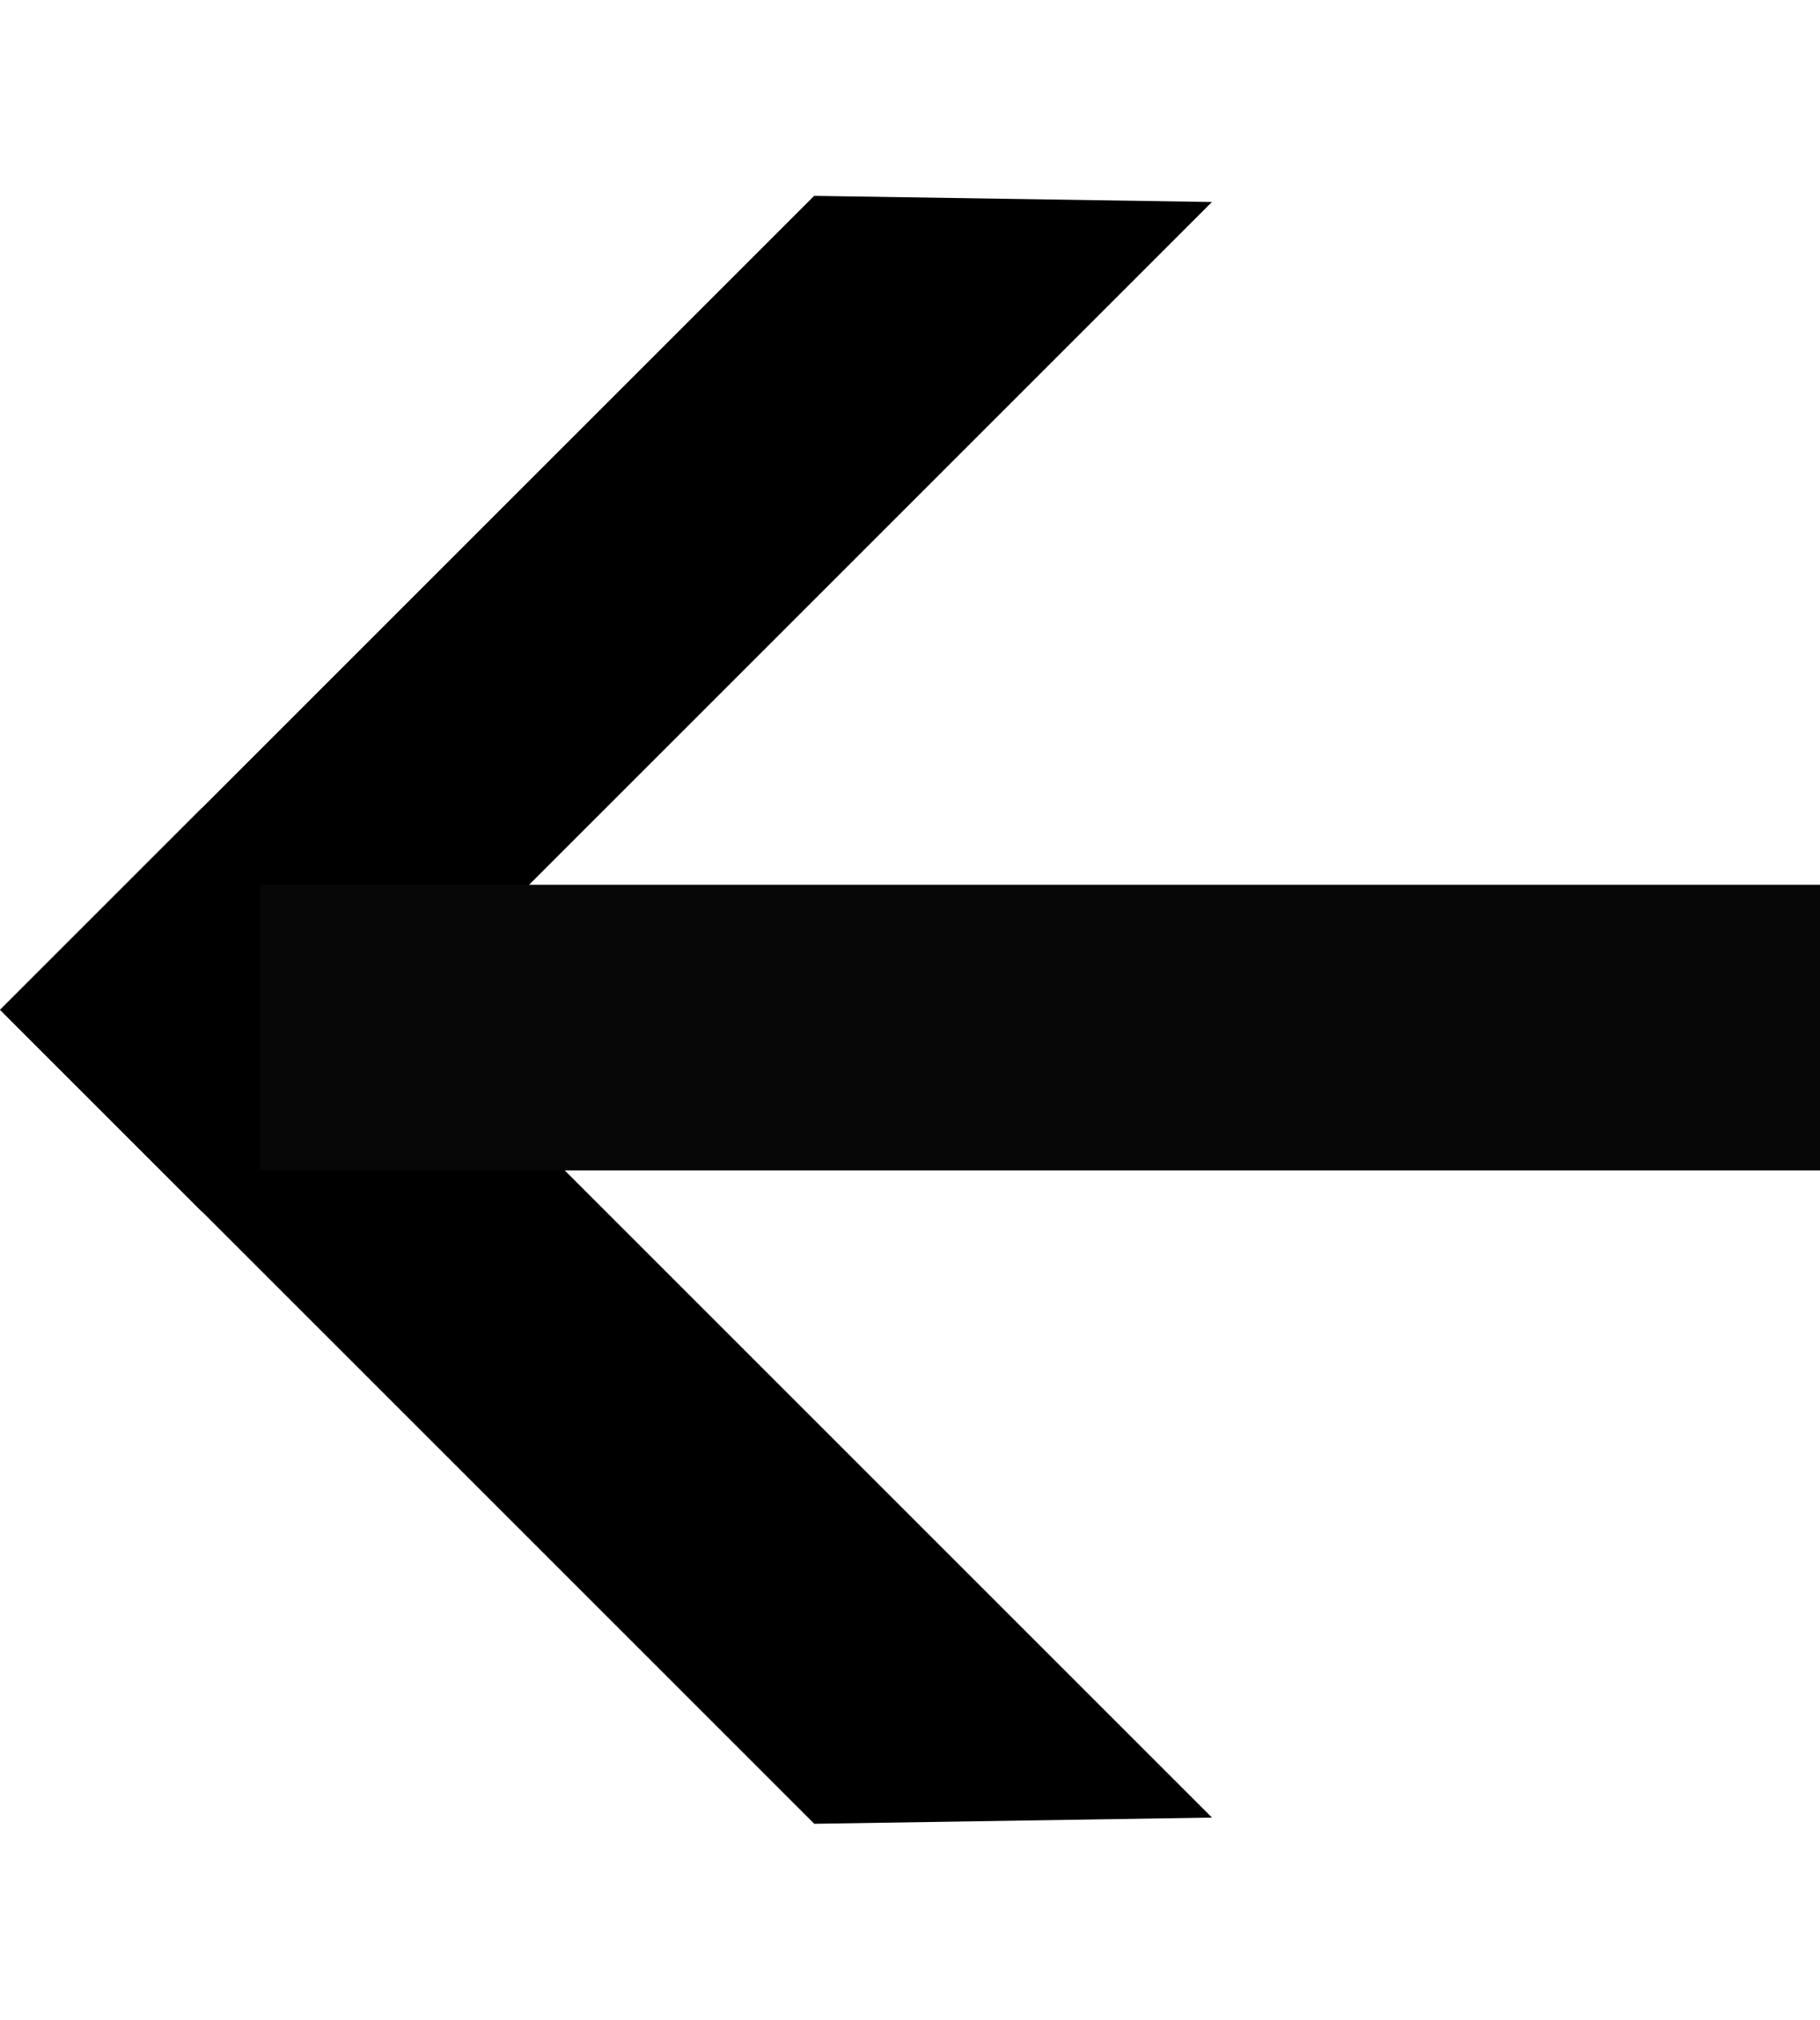
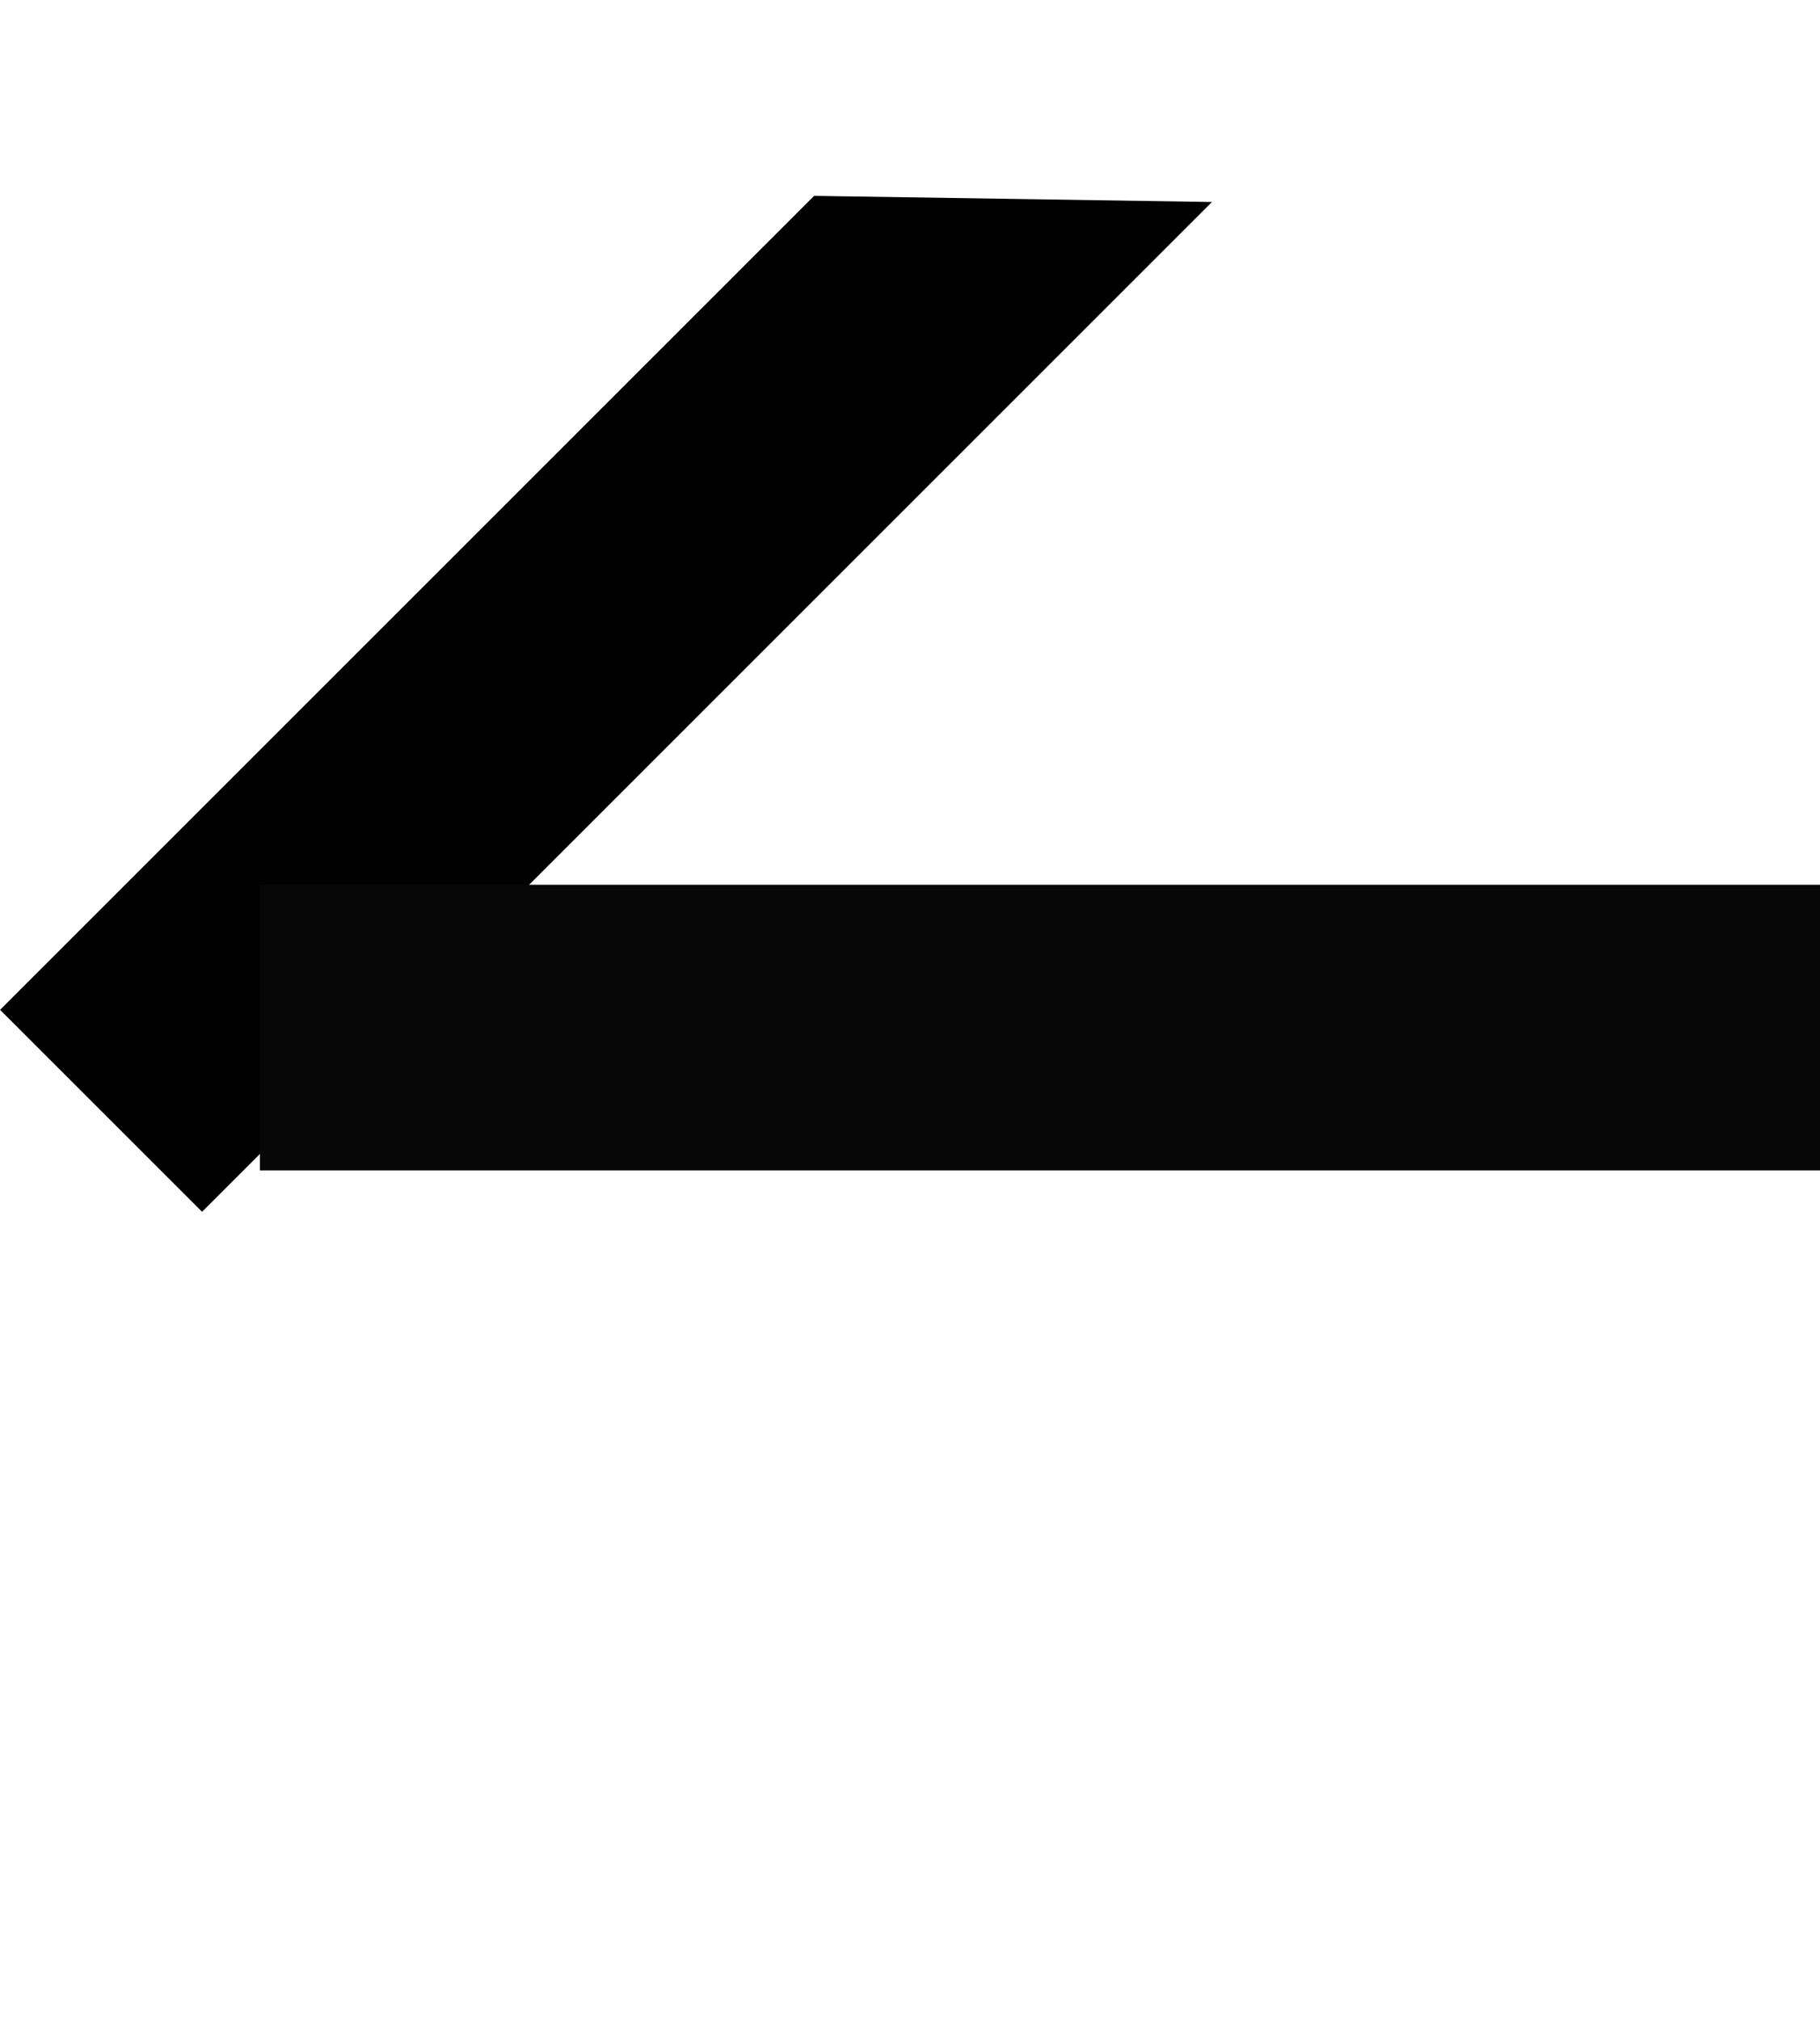
<svg xmlns="http://www.w3.org/2000/svg" width="19.115" height="21.214" viewBox="0 0 19.115 21.214">
  <g id="icon_arrow_black" transform="translate(21.214 10.607) rotate(135)">
    <path id="前面オブジェクトで型抜き_1" data-name="前面オブジェクトで型抜き 1" d="M15,0H0L2.909,3H15V0Z" transform="translate(0 12)" />
-     <path id="前面オブジェクトで型抜き_2" data-name="前面オブジェクトで型抜き 2" d="M15,0H2.908L0,3H15V0Z" transform="translate(14.999 0) rotate(90)" />
    <rect id="長方形_2320" data-name="長方形 2320" width="3" height="16.386" transform="translate(14.263 11.878) rotate(135)" fill="#070707" />
  </g>
</svg>